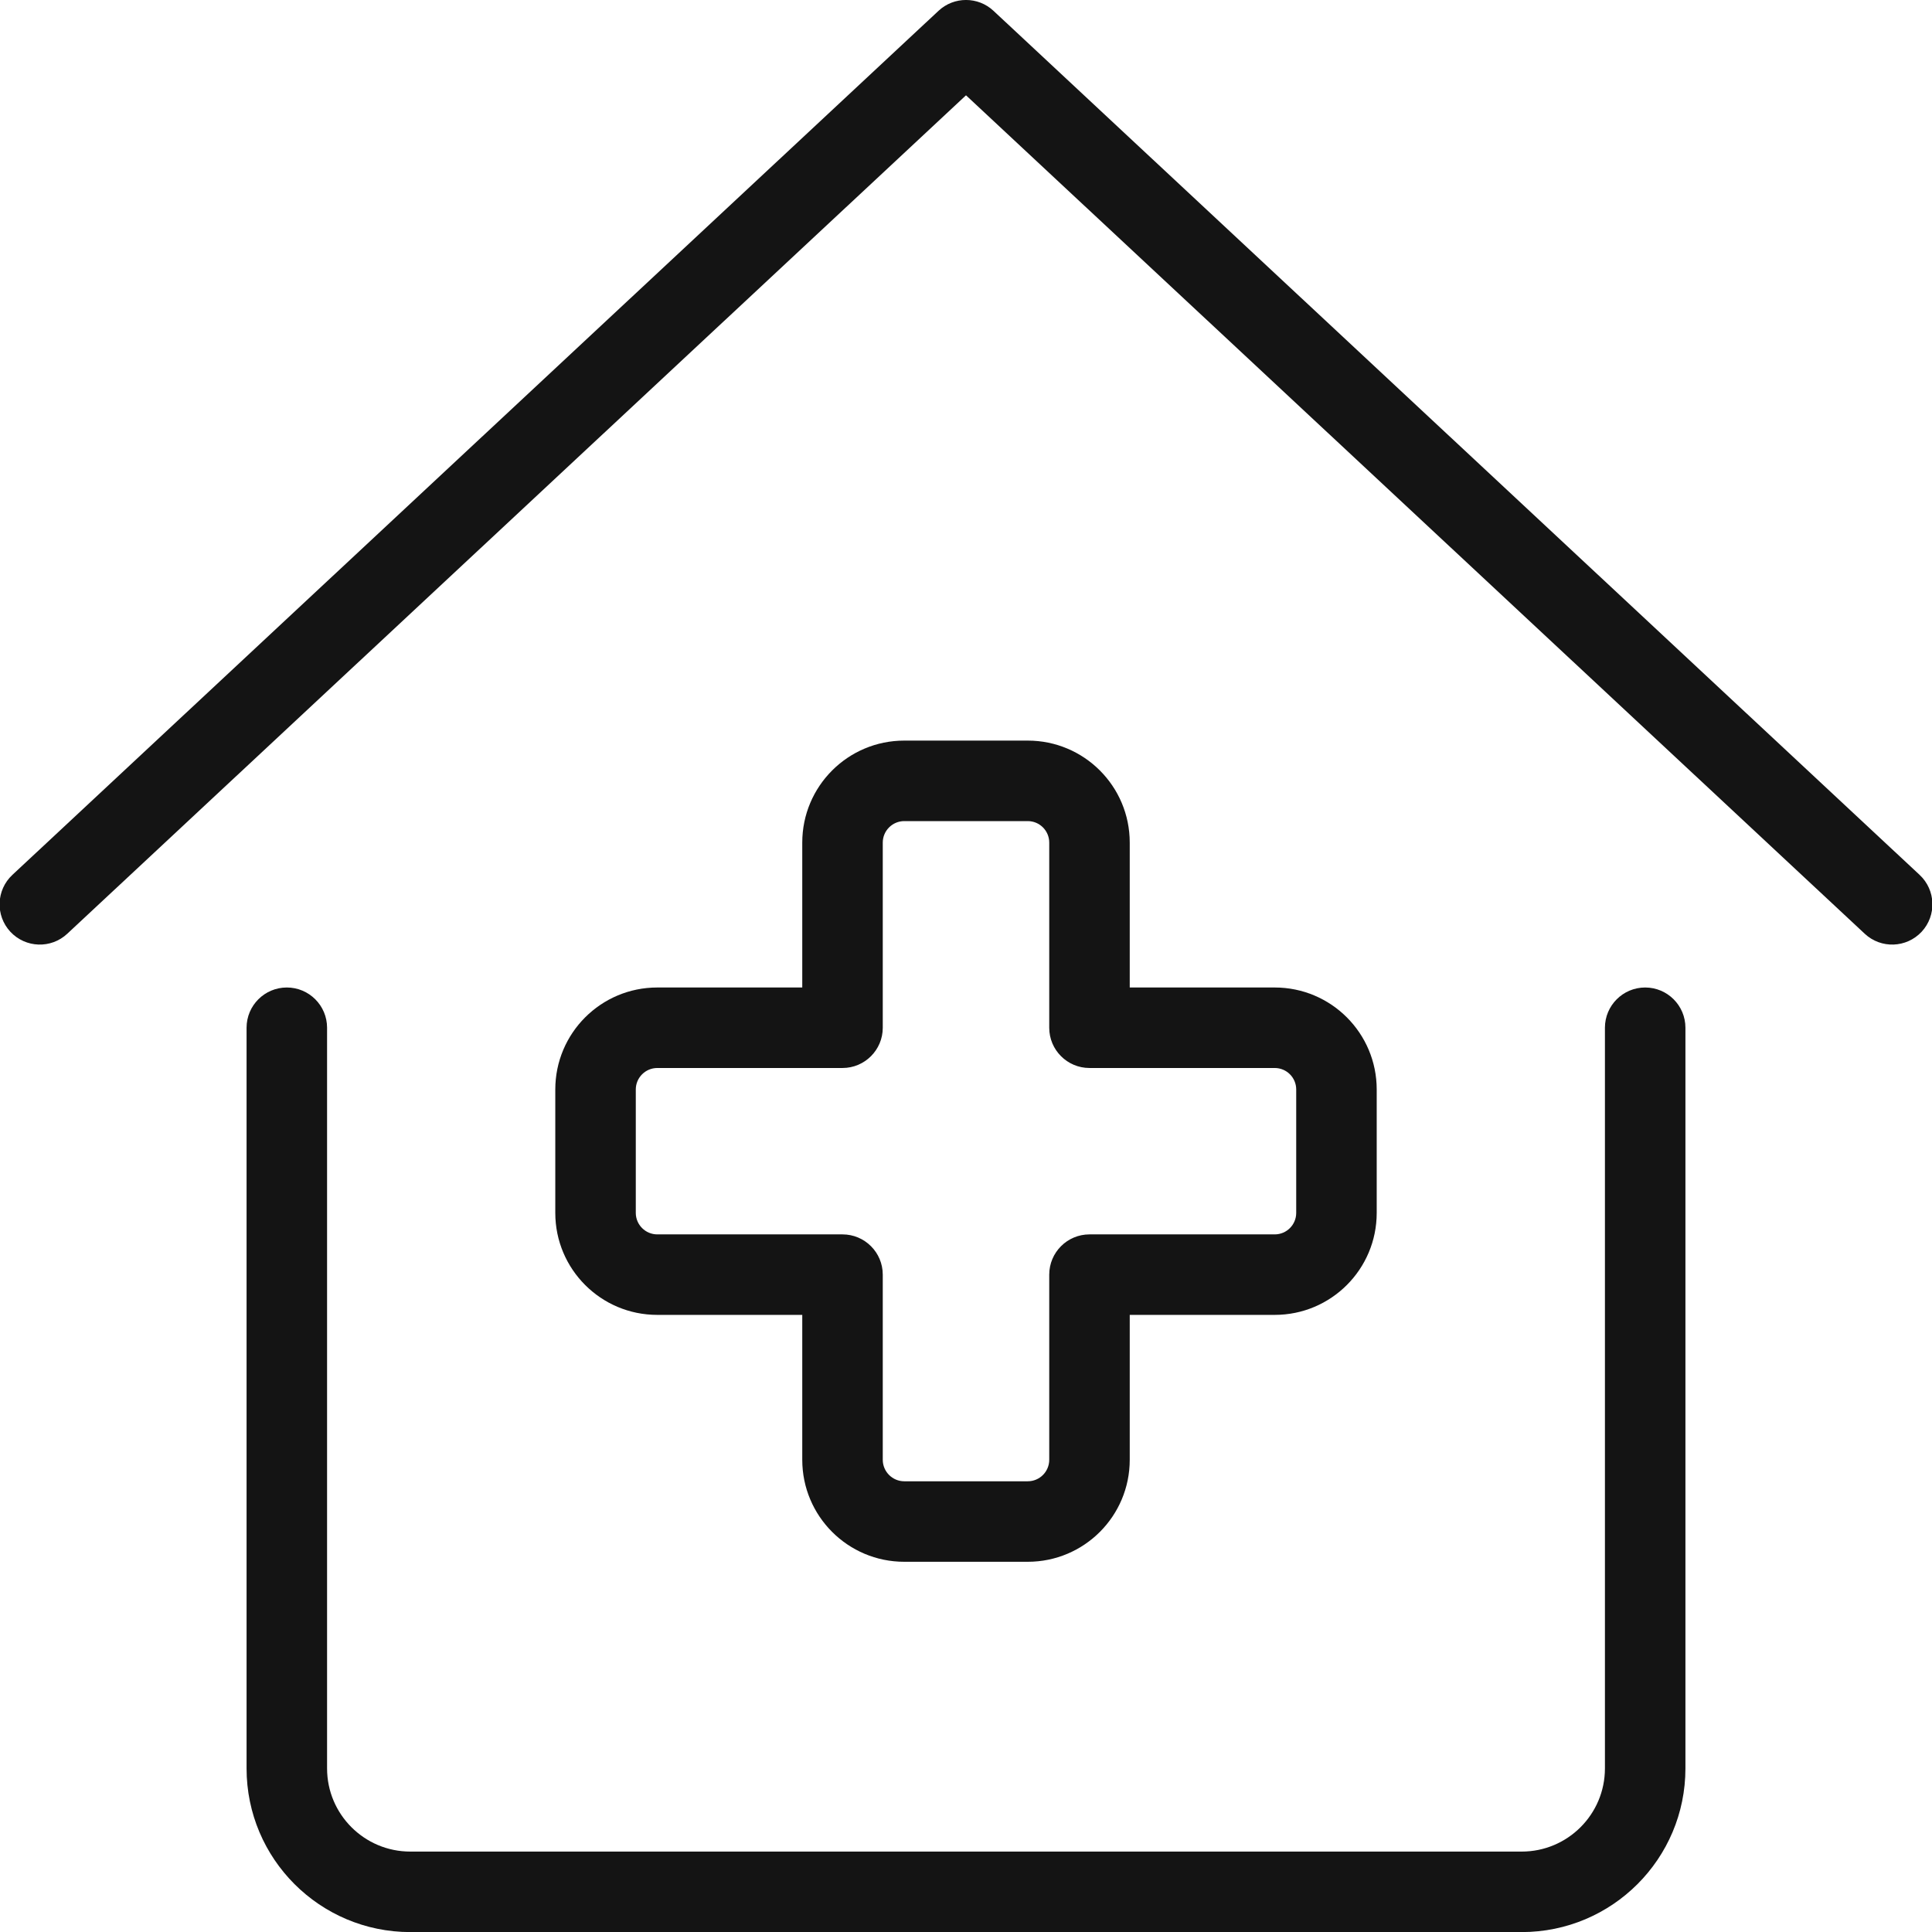
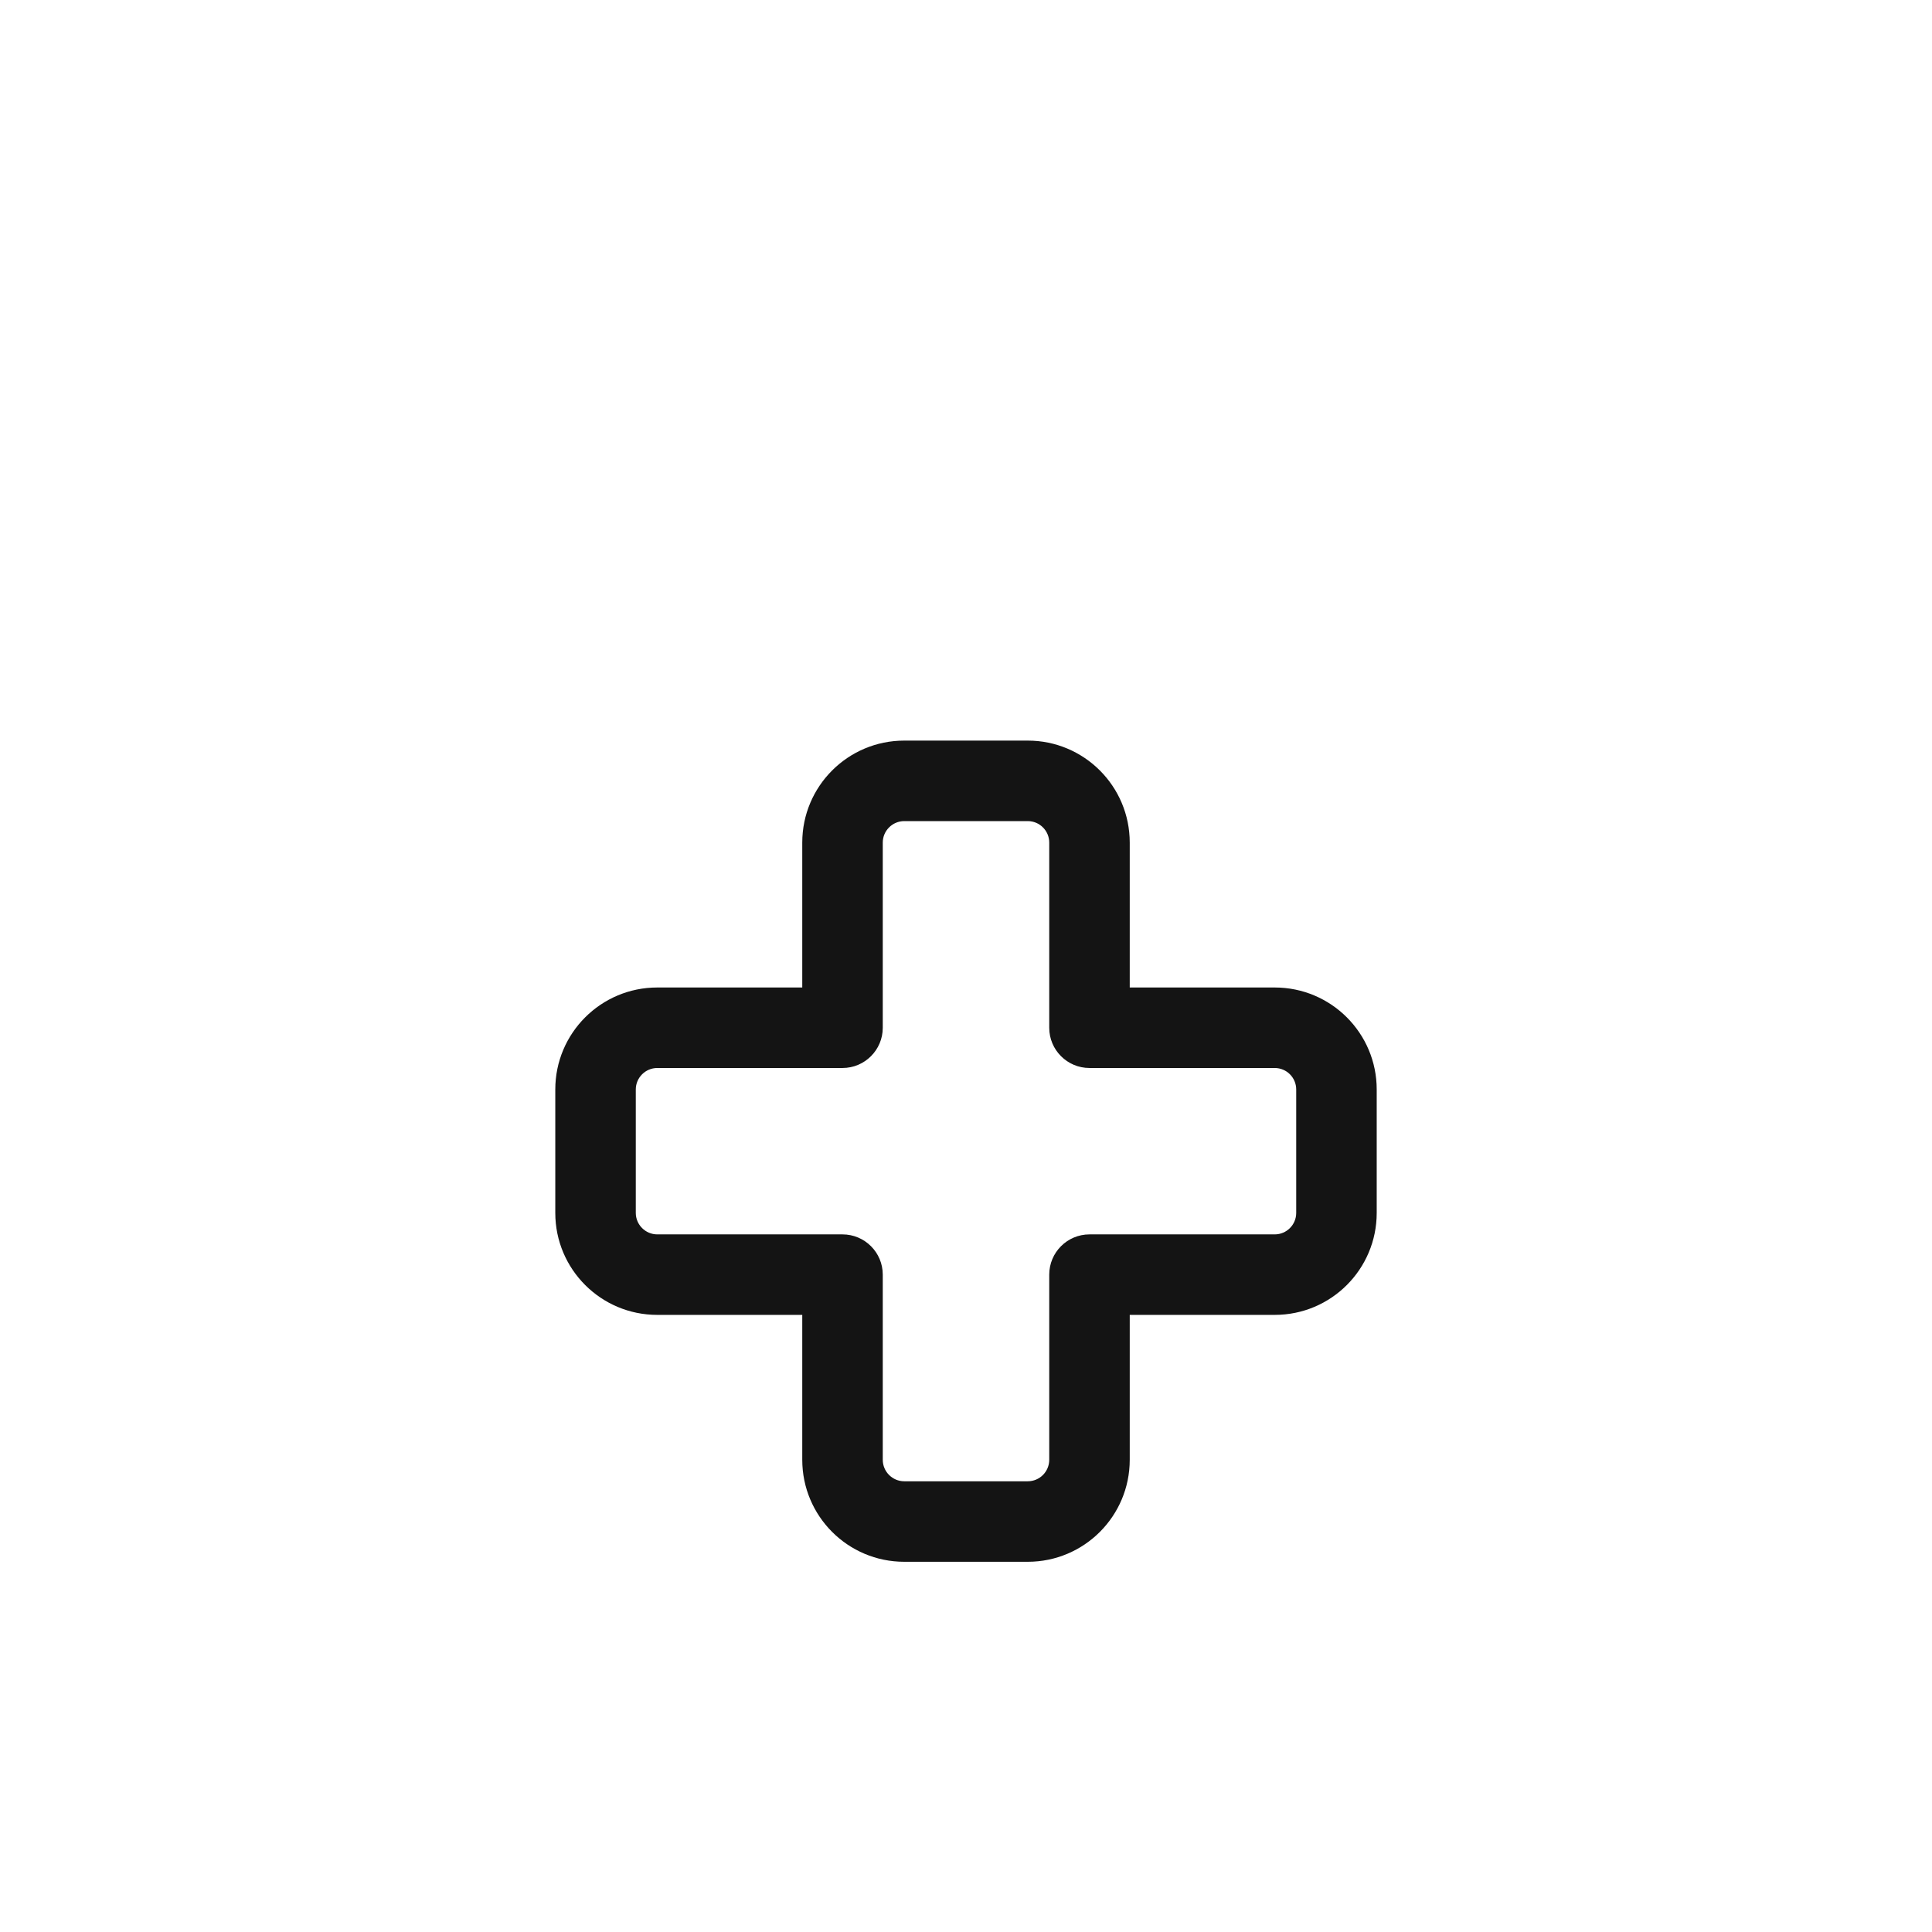
<svg xmlns="http://www.w3.org/2000/svg" width="24px" height="24px" viewBox="0 0 24 24" version="1.1">
  <title>Icon/Graphic/HomeNursing</title>
  <desc>Created with Sketch.</desc>
  <g id="Icon/Graphic/HomeNursing" stroke="none" stroke-width="1" fill="none" fill-rule="evenodd">
    <g id="Group" transform="translate(-0.238, -0.247)" fill-rule="nonzero">
-       <path d="M20.675,12.514 C20.951,12.514 21.175,12.738 21.175,13.014 L21.175,13.014 L21.175,22.215 C21.175,23.338 20.264,24.248 19.141,24.248 L19.141,24.248 L5.335,24.248 C4.212,24.248 3.301,23.338 3.301,22.215 L3.301,22.215 L3.301,13.014 C3.301,12.738 3.525,12.514 3.801,12.514 C4.077,12.514 4.301,12.738 4.301,13.014 L4.301,13.014 L4.301,22.215 C4.301,22.785 4.764,23.248 5.335,23.248 L5.335,23.248 L19.141,23.248 C19.712,23.248 20.175,22.785 20.175,22.215 L20.175,22.215 L20.175,13.014 C20.175,12.738 20.399,12.514 20.675,12.514 Z M11.897,0.381 C12.089,0.202 12.387,0.202 12.579,0.381 L12.579,0.381 L24.084,11.115 C24.286,11.303 24.297,11.62 24.109,11.822 C23.92,12.024 23.604,12.035 23.402,11.846 L23.402,11.846 L12.238,1.431 L1.074,11.846 C0.872,12.035 0.556,12.024 0.367,11.822 C0.179,11.62 0.19,11.303 0.392,11.115 L0.392,11.115 Z" id="Combined-Shape" fill="#141414" />
      <path d="M10.204,10.714 C10.204,10.014 10.771,9.447 11.471,9.447 L13.005,9.447 C13.705,9.447 14.272,10.014 14.272,10.714 L14.272,12.514 L16.073,12.514 C16.773,12.514 17.34,13.081 17.34,13.781 L17.34,15.314 C17.34,16.014 16.773,16.581 16.073,16.581 L14.272,16.581 L14.272,18.381 C14.272,19.081 13.705,19.648 13.005,19.648 L11.471,19.648 C10.771,19.648 10.204,19.081 10.204,18.381 L10.204,16.581 L8.403,16.581 C7.703,16.581 7.136,16.014 7.136,15.314 L7.136,13.781 C7.136,13.081 7.703,12.514 8.403,12.514 L10.204,12.514 L10.204,10.714 Z M11.471,10.447 C11.324,10.447 11.204,10.567 11.204,10.714 L11.204,13.014 C11.204,13.29 10.98,13.514 10.704,13.514 L8.403,13.514 C8.256,13.514 8.136,13.634 8.136,13.781 L8.136,15.314 C8.136,15.461 8.256,15.581 8.403,15.581 L10.704,15.581 C10.98,15.581 11.204,15.805 11.204,16.081 L11.204,18.381 C11.204,18.528 11.324,18.648 11.471,18.648 L13.005,18.648 C13.153,18.648 13.272,18.528 13.272,18.381 L13.272,16.081 C13.272,15.805 13.496,15.581 13.772,15.581 L16.073,15.581 C16.221,15.581 16.34,15.461 16.34,15.314 L16.34,13.781 C16.34,13.634 16.221,13.514 16.073,13.514 L13.772,13.514 C13.496,13.514 13.272,13.29 13.272,13.014 L13.272,10.714 C13.272,10.567 13.153,10.447 13.005,10.447 L11.471,10.447 Z" id="Shape" fill="#141414" />
    </g>
  </g>
</svg>